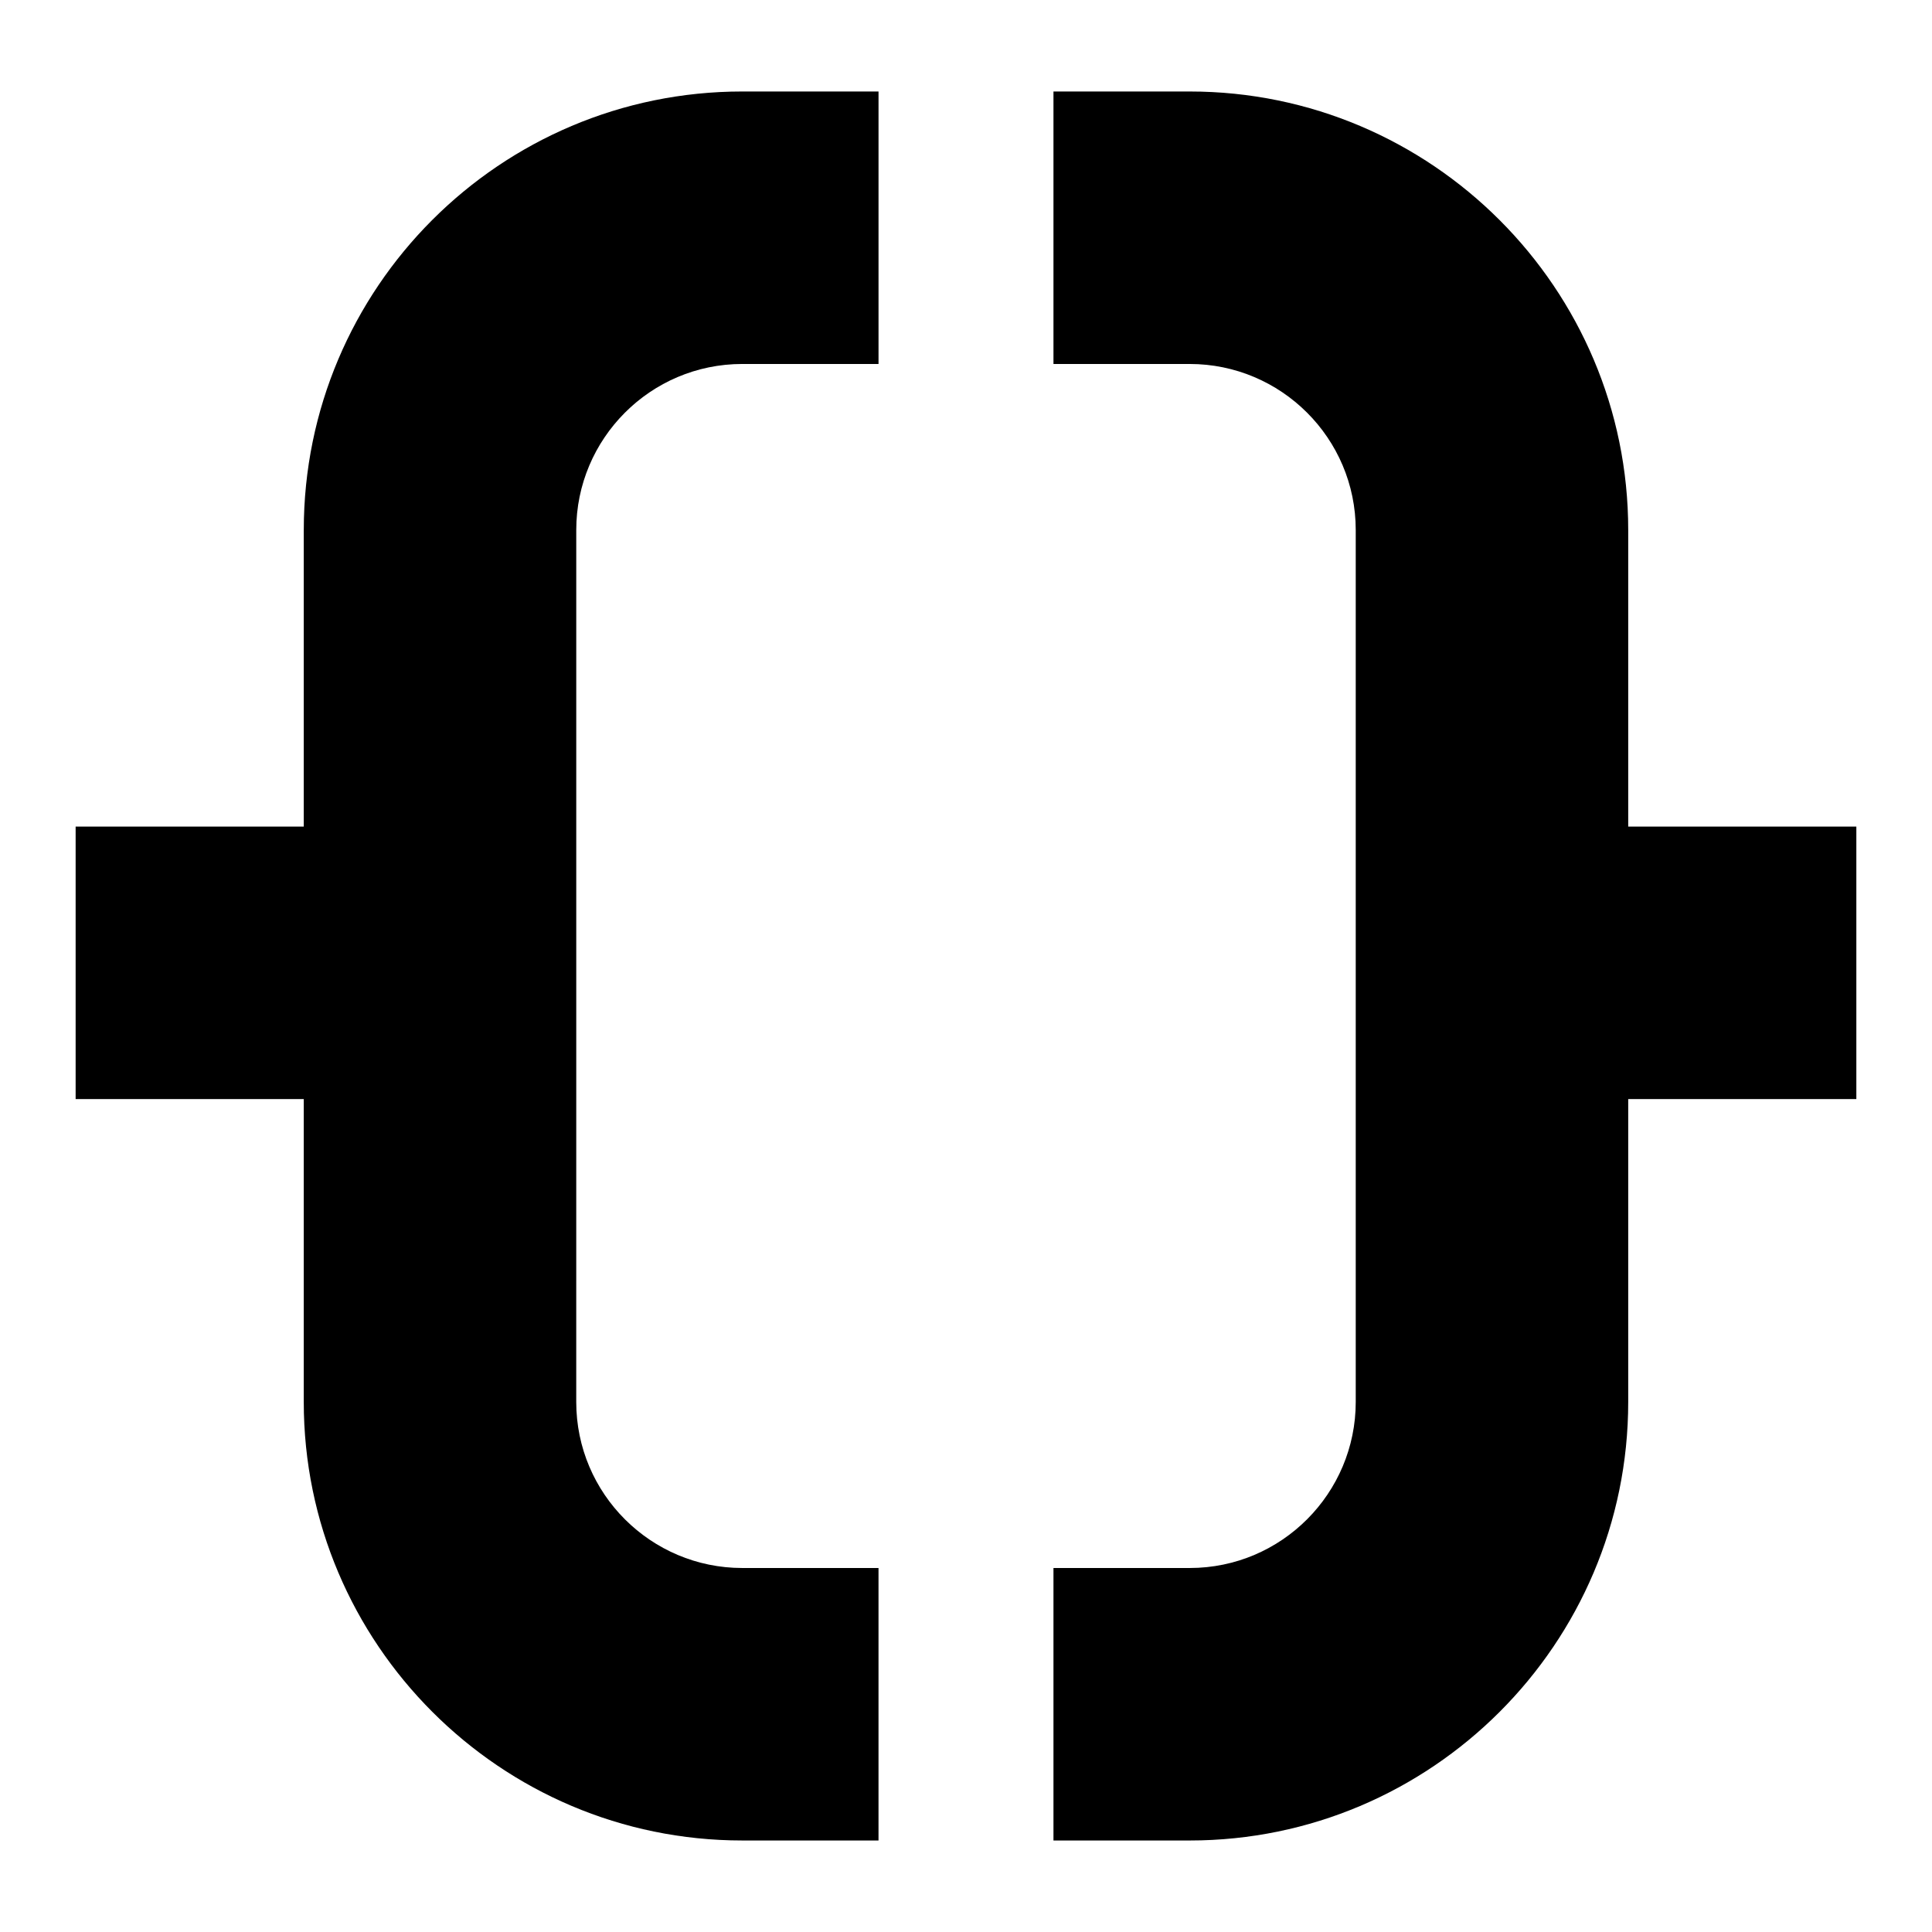
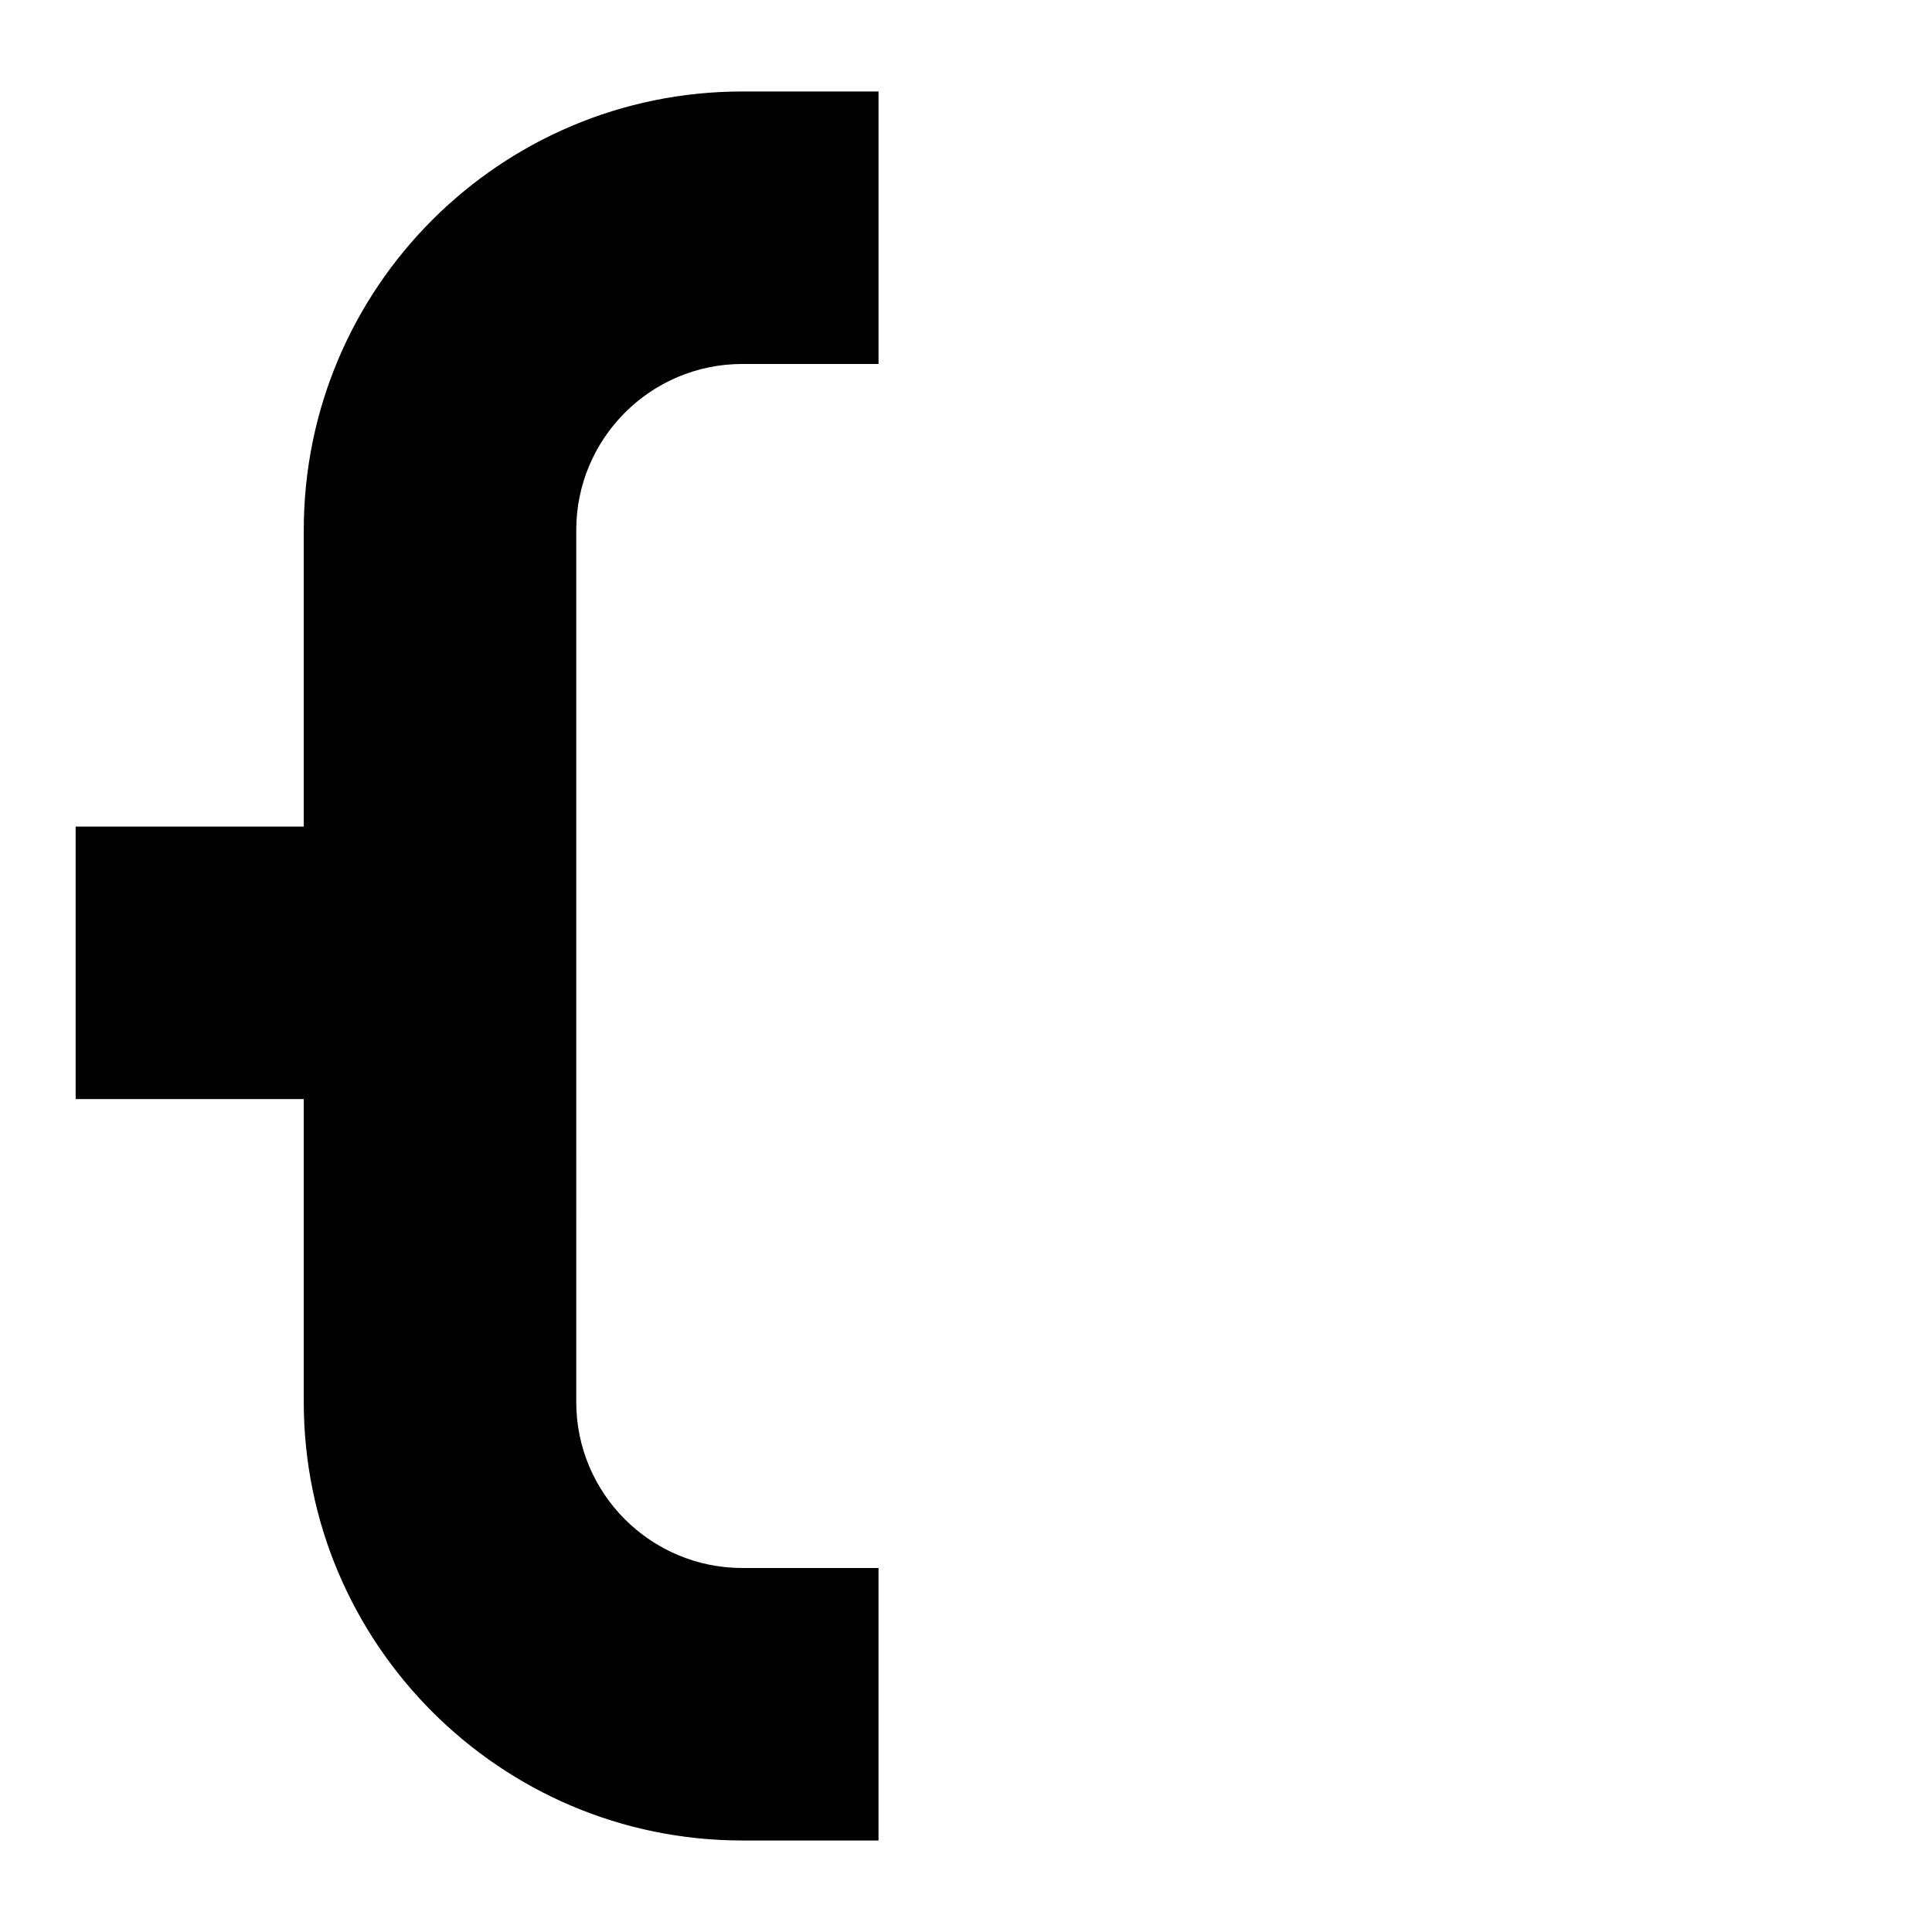
<svg xmlns="http://www.w3.org/2000/svg" fill="#000000" width="800px" height="800px" version="1.1" viewBox="144 144 512 512">
  <g>
    <path d="m224.5 284.46v78.594h-60.457v72.211h60.457v80.273c0 63.984 52.059 116.21 116.21 116.21h36.105v-72.211h-36.105c-24.184 0-44-19.648-44-44l0.004-80.27v-150.81c0-24.184 19.648-44 44-44h36.105v-72.211h-36.105c-64.152 0-116.21 52.059-116.21 116.21z" />
-     <path d="m635.95 363.05h-60.457v-78.594c0-63.984-52.059-116.21-116.21-116.21h-36.105v72.211h36.105c24.184 0 44 19.648 44 44v231.08c0 24.184-19.648 44-44 44h-36.105v72.211h36.105c63.984 0 116.21-52.059 116.21-116.21v-80.27h60.457z" />
  </g>
</svg>